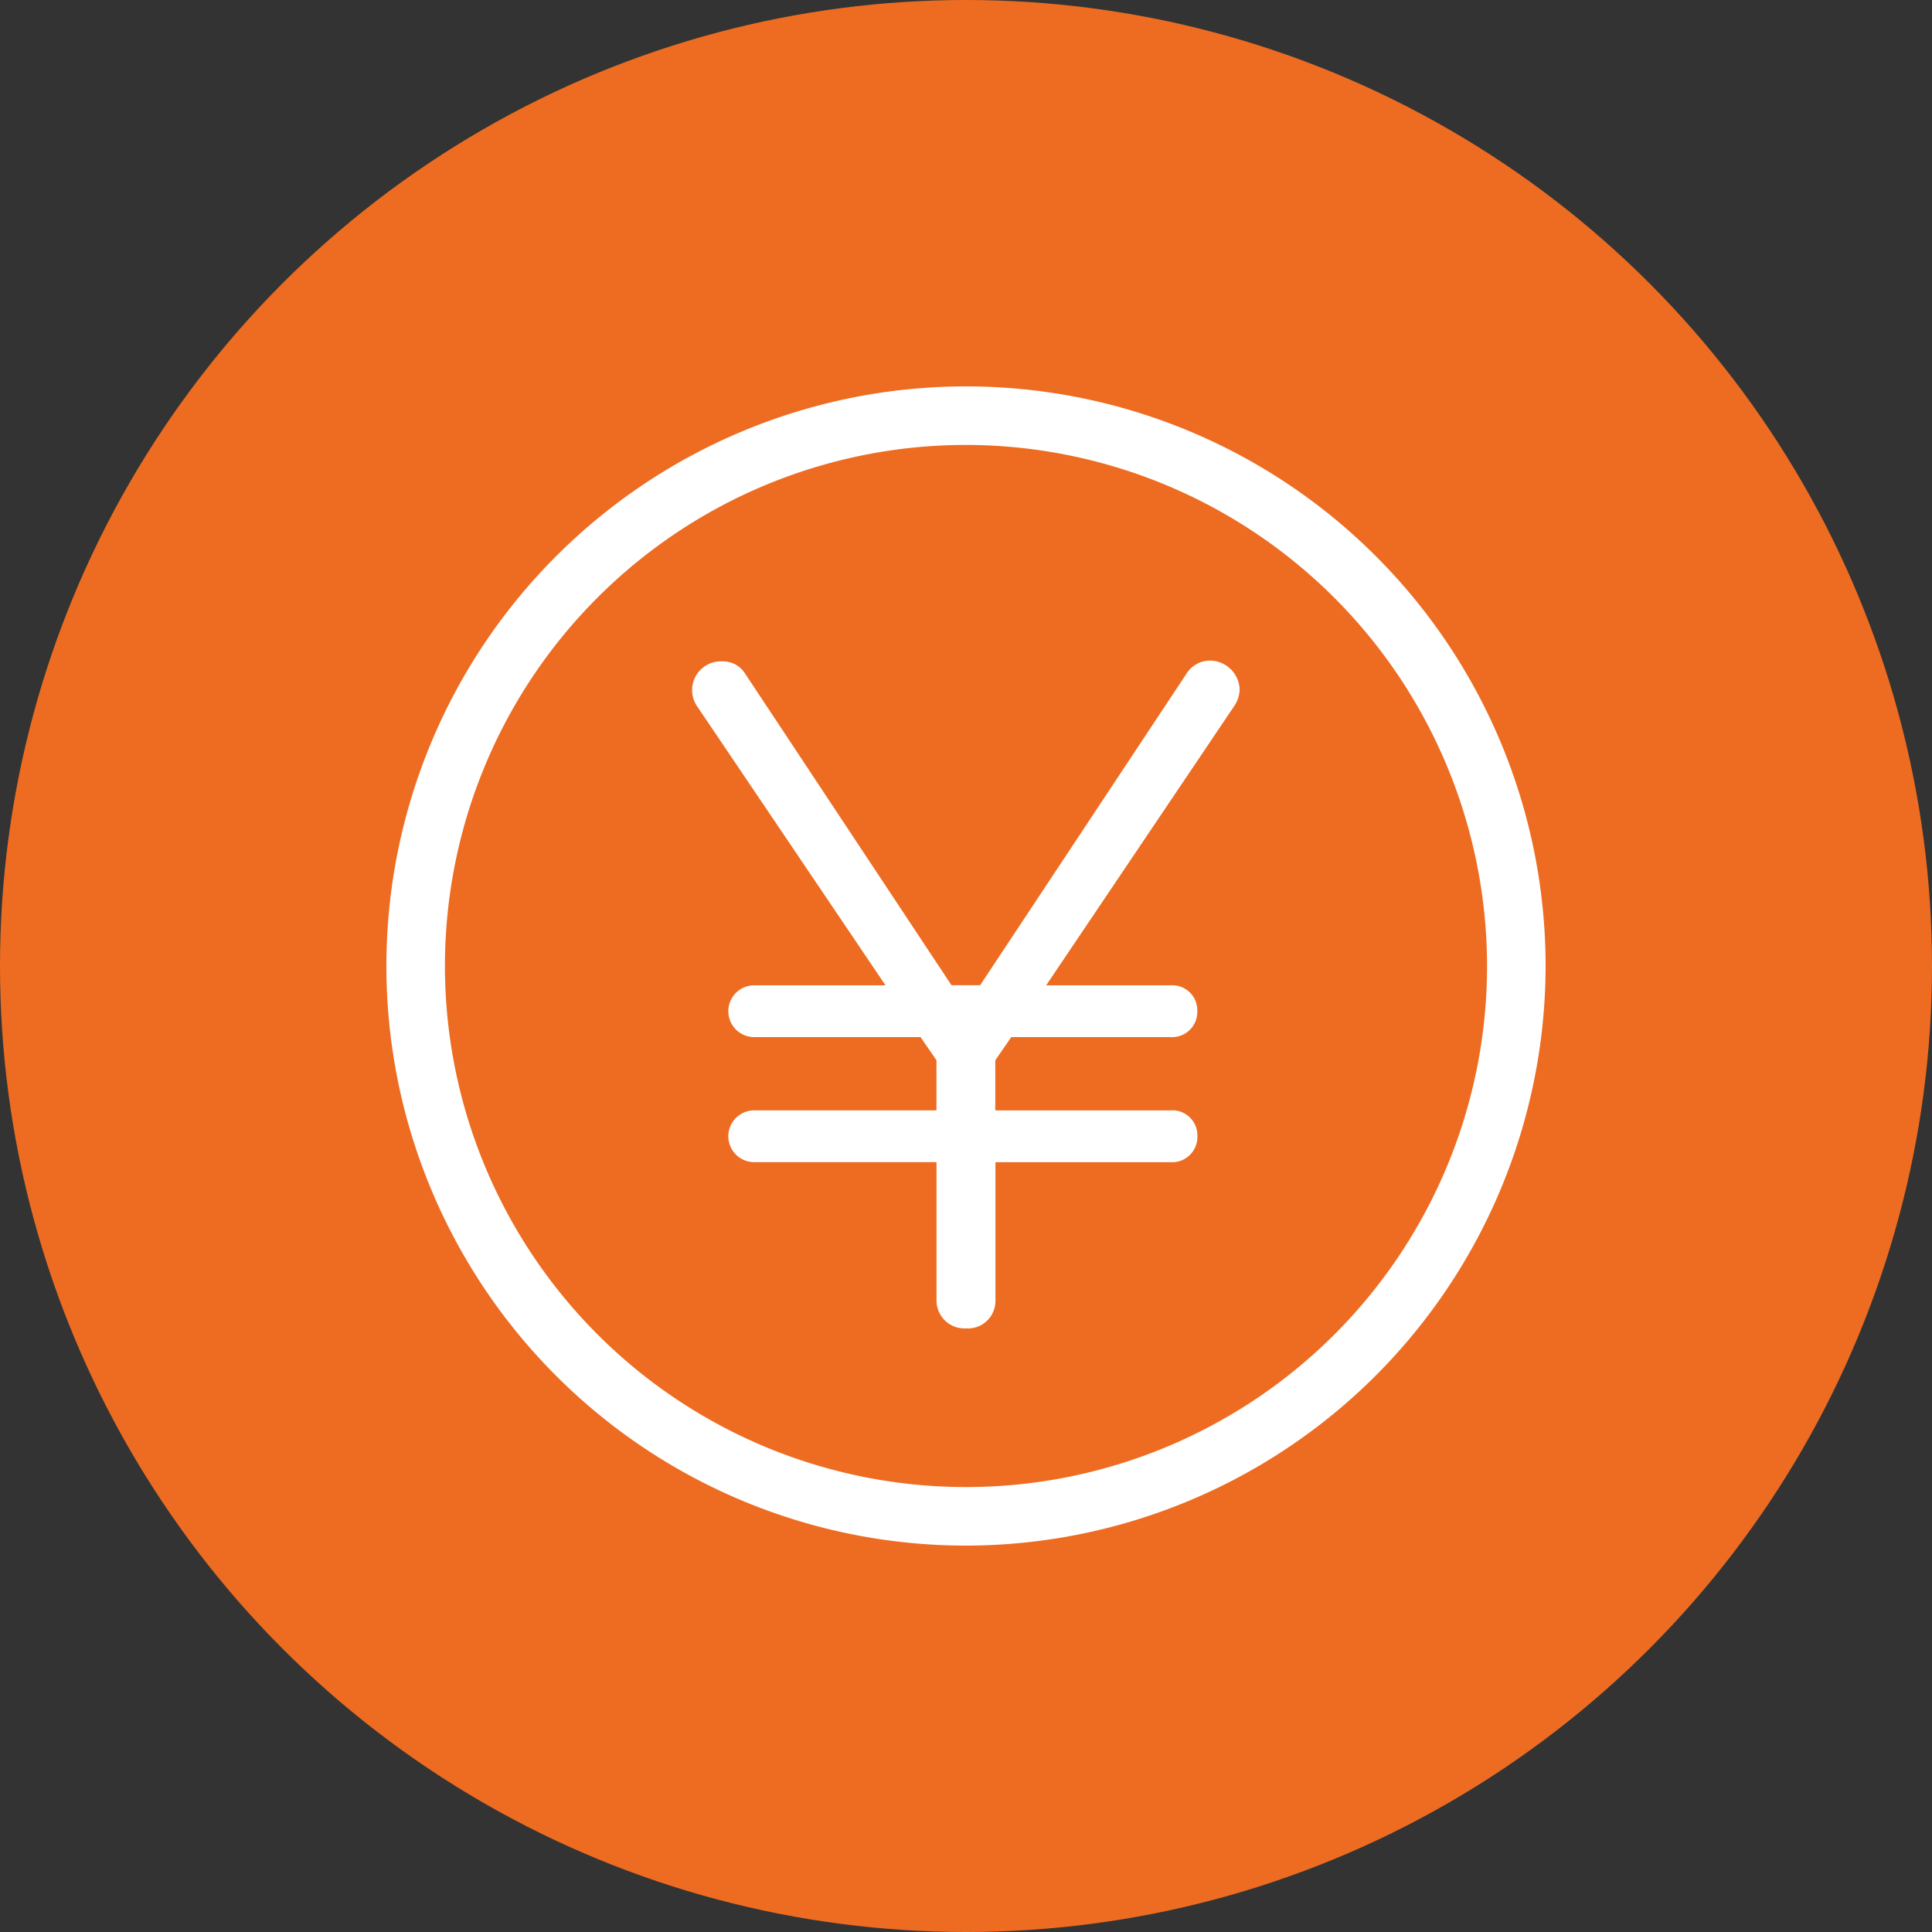
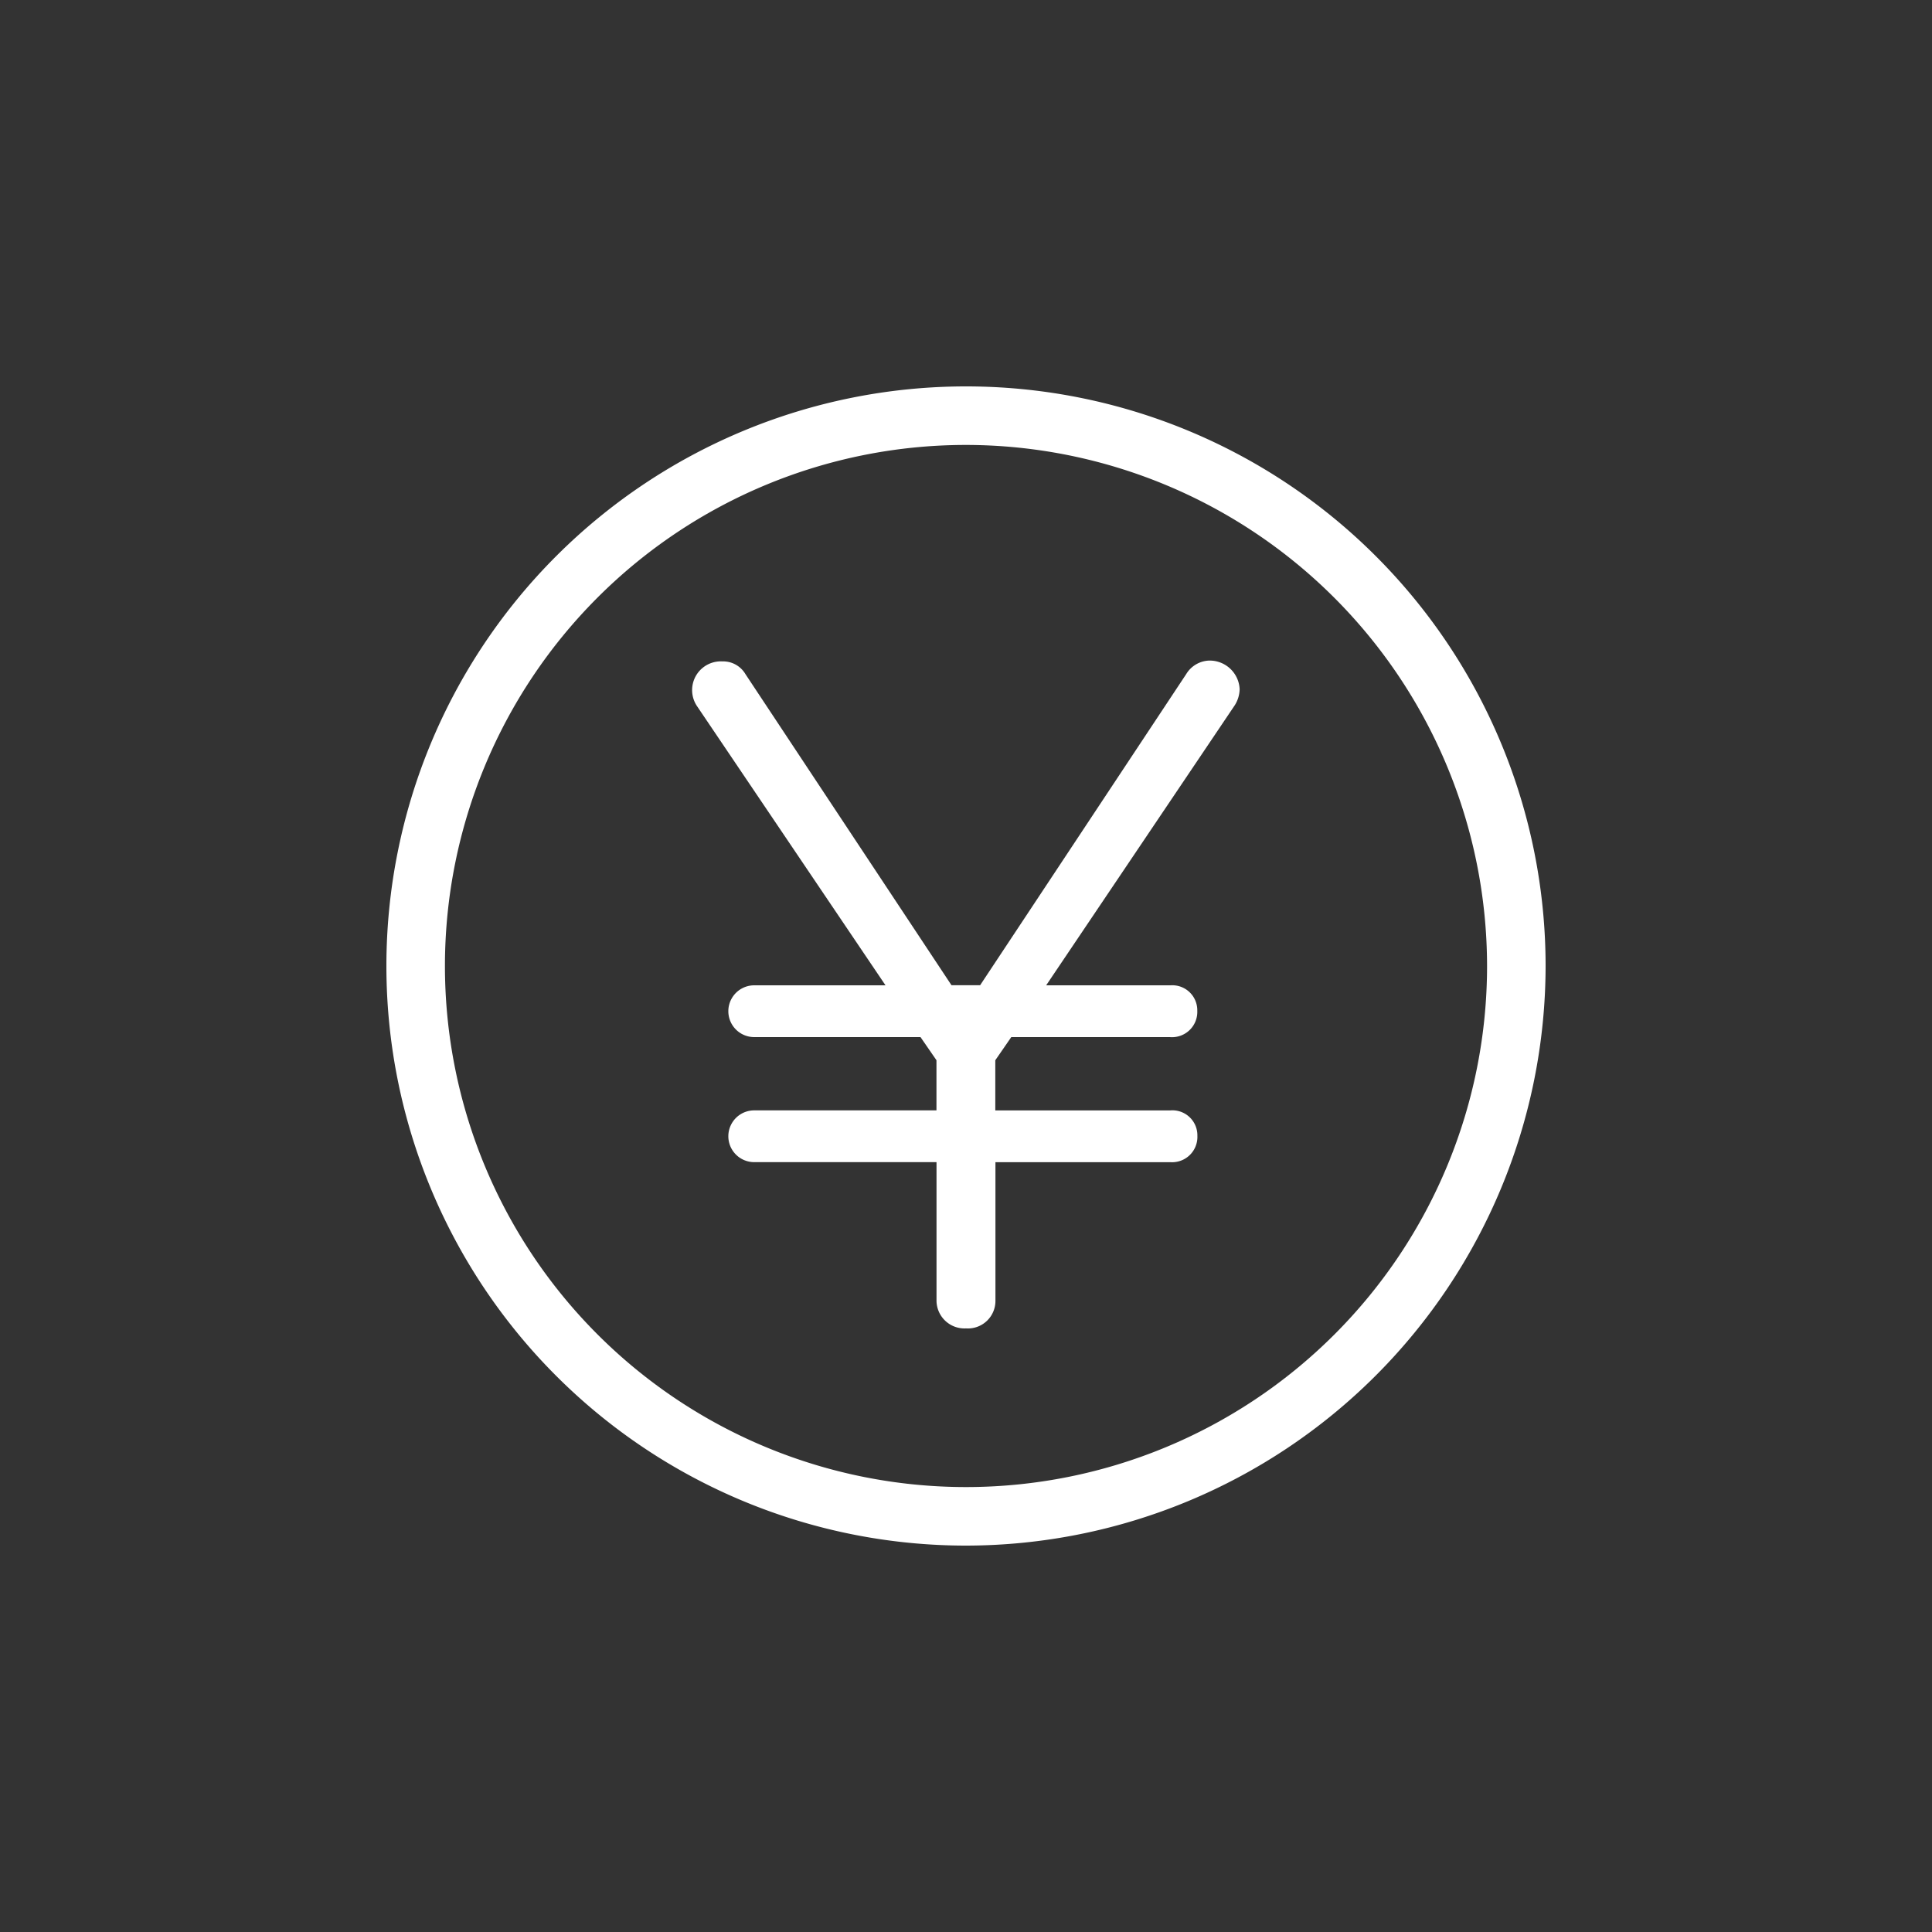
<svg xmlns="http://www.w3.org/2000/svg" width="80" height="80" viewBox="0 0 80 80">
  <rect x="0" y="0" width="80" height="80" fill="#333333" stroke="none" />
  <g id="グループ_338" data-name="グループ 338" transform="translate(170 -6963)">
-     <circle id="楕円形_70" data-name="楕円形 70" cx="40" cy="40" r="40" transform="translate(-170 6963)" fill="#ed6c21" />
    <g id="_レイヤー_4" transform="translate(-154 6979)">
      <g id="グループ_68" data-name="グループ 68">
-         <path id="パス_39" data-name="パス 39" d="M24,48A24,24,0,1,1,48,24,24.026,24.026,0,0,1,24,48ZM24,2.424A21.576,21.576,0,1,0,45.576,24,21.6,21.6,0,0,0,24,2.424Z" fill="#fff" />
+         <path id="パス_39" data-name="パス 39" d="M24,48A24,24,0,1,1,48,24,24.026,24.026,0,0,1,24,48M24,2.424A21.576,21.576,0,1,0,45.576,24,21.6,21.6,0,0,0,24,2.424Z" fill="#fff" />
        <path id="パス_40" data-name="パス 40" d="M45.2,50.649v5.732a1.14,1.14,0,0,1-1.22,1.152,1.158,1.158,0,0,1-1.22-1.152V50.649H35.212a1.072,1.072,0,1,1,0-2.144h7.546V46.429l-.661-.958H35.212a1.072,1.072,0,1,1,0-2.144h5.436L32.839,31.761a1.19,1.19,0,0,1,1.055-1.847,1.072,1.072,0,0,1,.953.525L43.38,43.323h1.186L53.1,30.439a1.156,1.156,0,0,1,.958-.559,1.241,1.241,0,0,1,1.254,1.186,1.3,1.3,0,0,1-.2.661L47.3,43.328h5.139a1.035,1.035,0,0,1,1.119,1.055,1.047,1.047,0,0,1-1.119,1.089H45.855l-.661.958v2.076h7.249a1.035,1.035,0,0,1,1.119,1.055,1.047,1.047,0,0,1-1.119,1.089H45.194Z" transform="translate(-19.981 -18.527)" fill="#fff" />
      </g>
    </g>
  </g>
</svg>